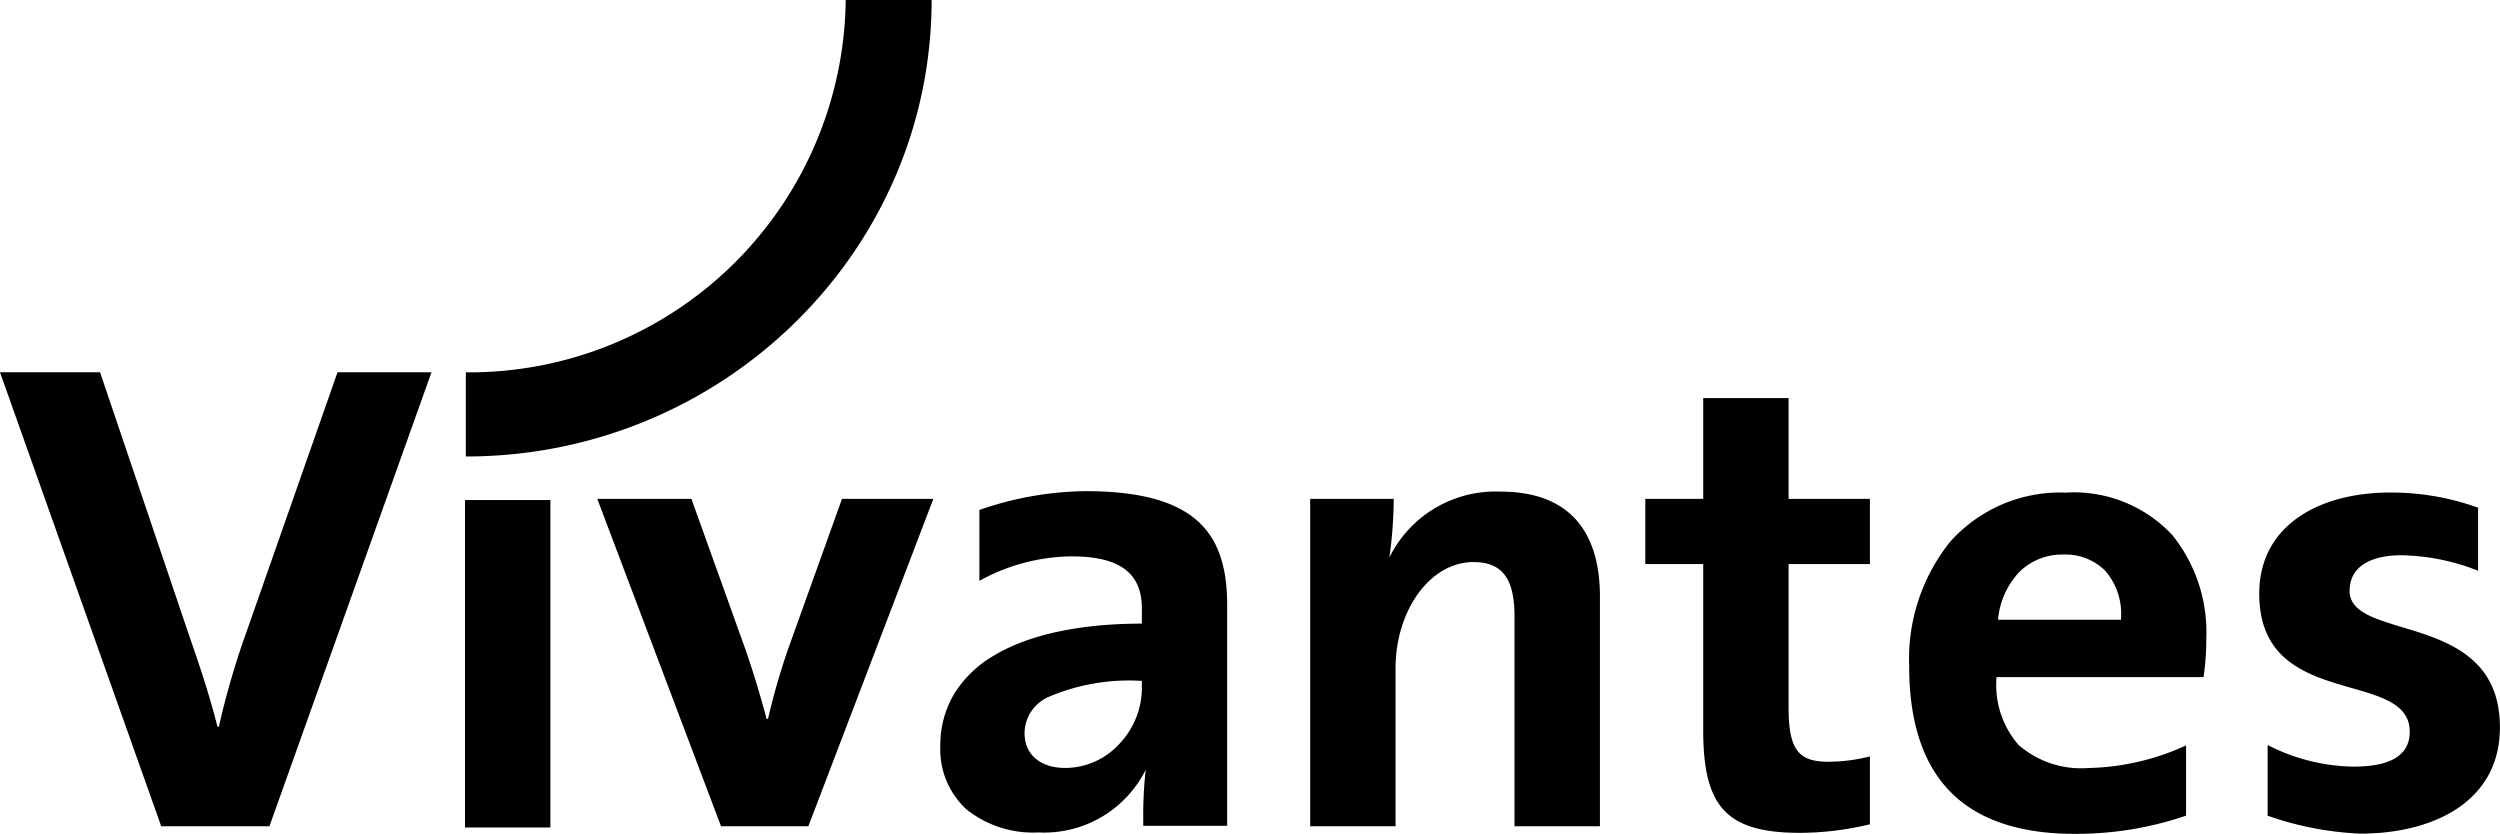
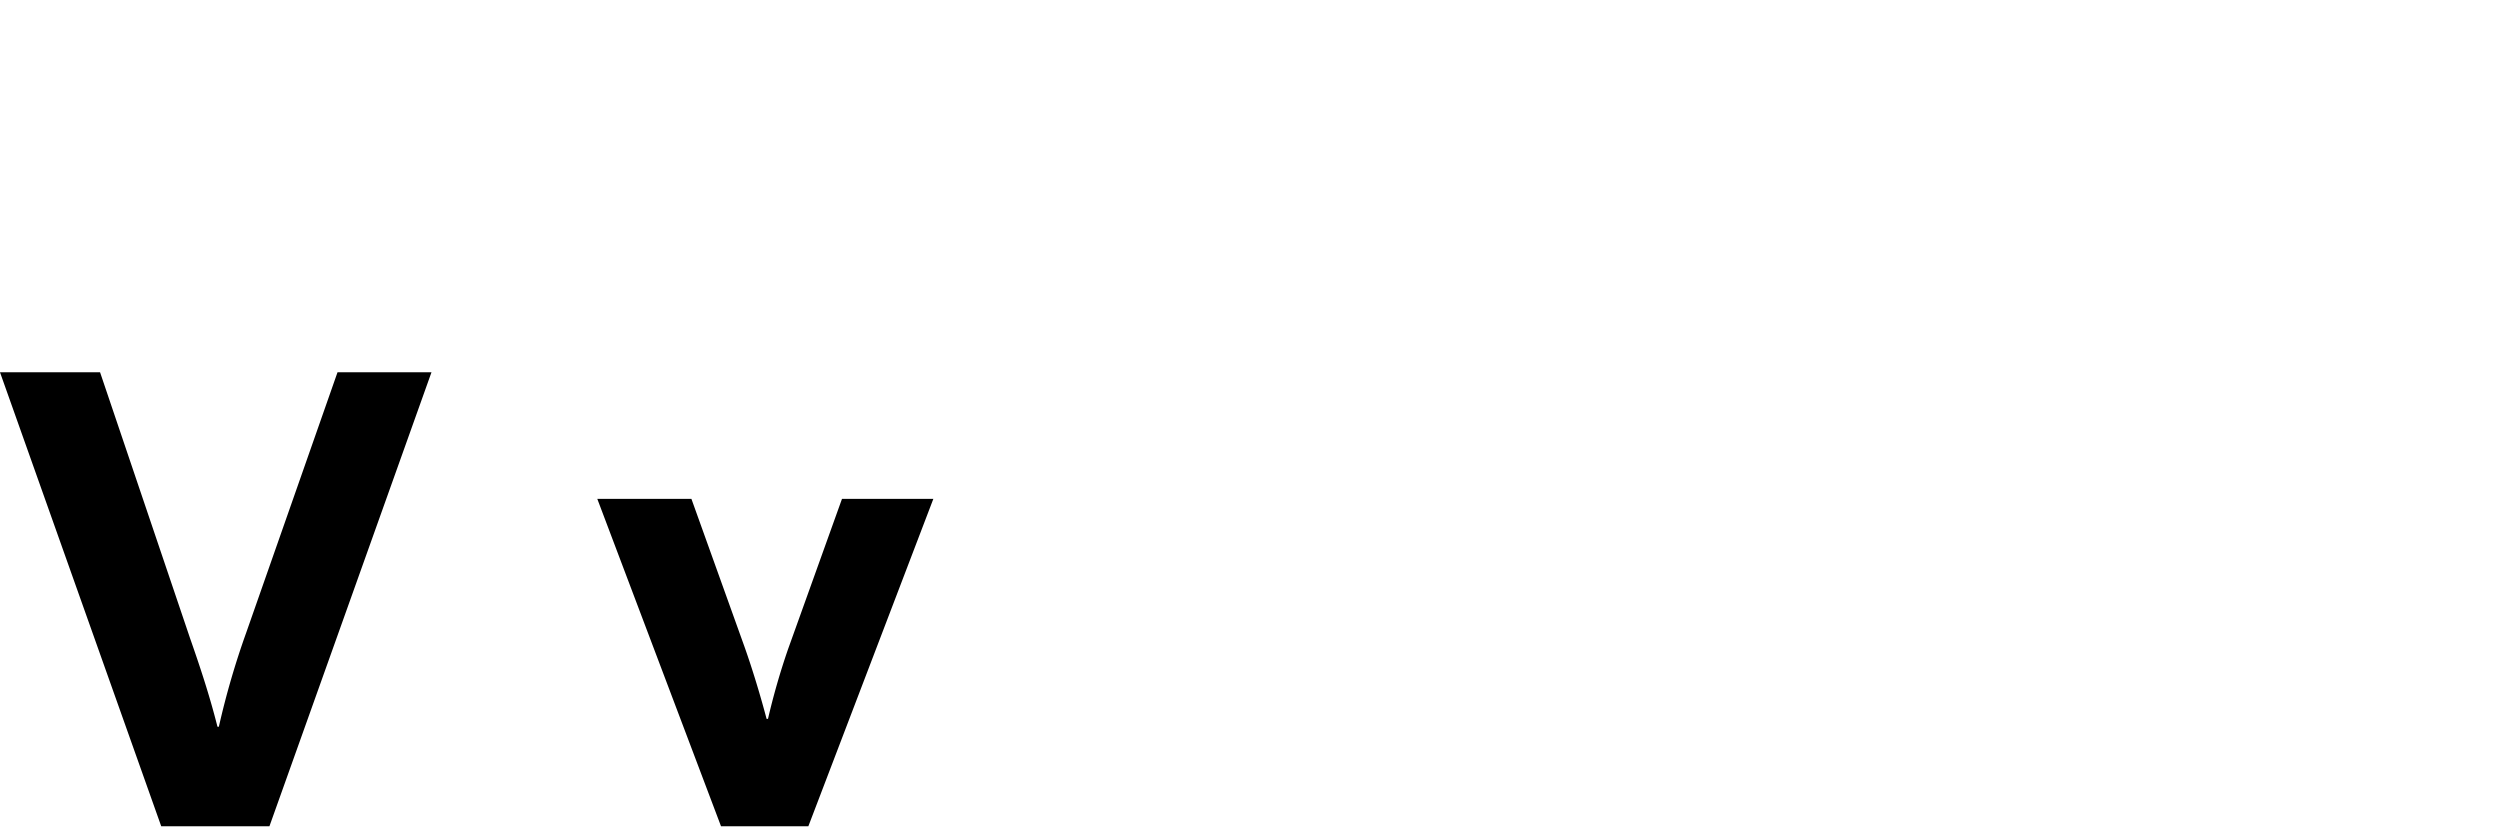
<svg xmlns="http://www.w3.org/2000/svg" width="152.965" height="51.021" viewBox="0 0 152.965 51.021">
  <defs>
    <clipPath id="clip-path">
-       <path id="Clip_6" data-name="Clip 6" d="M0,51.021H152.965V0H0Z" transform="translate(0 0)" fill="none" />
-     </clipPath>
+       </clipPath>
  </defs>
  <g id="Group_13" data-name="Group 13" transform="translate(0 0)">
    <path id="Fill_1" data-name="Fill 1" d="M16.486,27.775H9.864L0,0H6.123l5.5,16.255c.546,1.562,1.176,3.416,1.683,5.432h.085a49.222,49.222,0,0,1,1.677-5.764L20.651,0H26.4Z" transform="translate(0 22.779)" />
    <path id="Fill_3" data-name="Fill 3" d="M12.914,20.031H7.57L0,0H5.759L9,9.03c.5,1.409.987,3.023,1.359,4.432h.085a42.471,42.471,0,0,1,1.23-4.273L14.972,0h5.59Z" transform="translate(36.546 30.524)" />
    <path id="Clip_6-2" data-name="Clip 6" d="M0,51.021H152.965V0H0Z" transform="translate(0 0)" fill="none" />
    <g id="Group_13-2" data-name="Group 13" clip-path="url(#clip-path)">
      <path id="Fill_5" data-name="Fill 5" d="M0,20.035H5.224V0H0Z" transform="translate(28.452 30.596)" />
      <path id="Fill_7" data-name="Fill 7" d="M11.635,0A7.239,7.239,0,0,0,4.847,4.028,26.487,26.487,0,0,0,5.11.443H0V20.475H5.224V10.8c0-3.506,2.094-6.489,4.766-6.489,1.938,0,2.511,1.248,2.511,3.344V20.475h5.227V6.407C17.728,2.9,16.245,0,11.635,0" transform="translate(80.165 30.08)" />
      <path id="Fill_8" data-name="Fill 8" d="M10.111,20.879c-3.292,0-5.812-.832-7.491-2.473C.882,16.707,0,14.095,0,10.642A11.478,11.478,0,0,1,2.493,3.024,9.014,9.014,0,0,1,9.581,0a8.22,8.22,0,0,1,6.534,2.615,9.488,9.488,0,0,1,2.064,6.334,15.885,15.885,0,0,1-.168,2.34H5.346a5.593,5.593,0,0,0,1.338,4.142,5.83,5.83,0,0,0,4.294,1.419,14.974,14.974,0,0,0,5.964-1.384v4.3A20.8,20.8,0,0,1,10.111,20.879ZM9.418,3.79a3.71,3.71,0,0,0-2.7,1.089,4.878,4.878,0,0,0-1.282,2.9h7.52a4.022,4.022,0,0,0-.976-3.014A3.451,3.451,0,0,0,9.418,3.79Z" transform="translate(116.815 30.141)" />
-       <path id="Fill_9" data-name="Fill 9" d="M5.533,6c0-1.7,1.7-2.163,3.116-2.163a13.313,13.313,0,0,1,4.741.947V.927A15.641,15.641,0,0,0,7.977,0C3.829,0,0,1.9,0,6.194c0,7.2,9.208,4.534,9.208,8.443,0,1.933-2.136,2.132-3.482,2.132A11.844,11.844,0,0,1,.513,15.447v4.325A19.493,19.493,0,0,0,6.2,20.87c4.308,0,8.526-1.862,8.526-6.507,0-7.2-9.2-5.184-9.2-8.362" transform="translate(138.234 30.137)" />
      <path id="Fill_10" data-name="Fill 10" d="M13.742,10.155V6.166H8.767V0H3.543V6.166H0v3.989H3.543V20.313c0,4.677,1.4,6.289,5.925,6.289a18.494,18.494,0,0,0,4.274-.525V21.925a10.257,10.257,0,0,1-2.552.325c-1.809,0-2.423-.726-2.423-3.306V10.155Z" transform="translate(100.67 24.357)" />
      <path id="Fill_11" data-name="Fill 11" d="M6,20.882A6.52,6.52,0,0,1,1.576,19.45,4.989,4.989,0,0,1,0,15.6a6.118,6.118,0,0,1,.847-3.194,6.939,6.939,0,0,1,2.439-2.351C5.41,8.779,8.538,8.105,12.332,8.105V7.177c0-2.174-1.366-3.187-4.3-3.187a11.857,11.857,0,0,0-5.642,1.5V1.151A20.308,20.308,0,0,1,8.884,0c3.256,0,5.5.6,6.873,1.839,1.225,1.107,1.795,2.739,1.795,5.135v13.5H12.418l0-.292a25.112,25.112,0,0,1,.149-3.134A6.947,6.947,0,0,1,6,20.882Zm6.329-9.272A12.516,12.516,0,0,0,6.6,12.6a2.442,2.442,0,0,0-1.445,2.2c0,1.317.956,2.136,2.5,2.136a4.519,4.519,0,0,0,3.336-1.511A4.979,4.979,0,0,0,12.332,12.1Z" transform="translate(57.534 30.052)" />
      <path id="Fill_12" data-name="Fill 12" d="M0,22.783v5.148C15.708,27.931,28.5,15.4,28.5,0H23.244A23.047,23.047,0,0,1,0,22.783" transform="translate(28.502 0)" />
    </g>
  </g>
</svg>